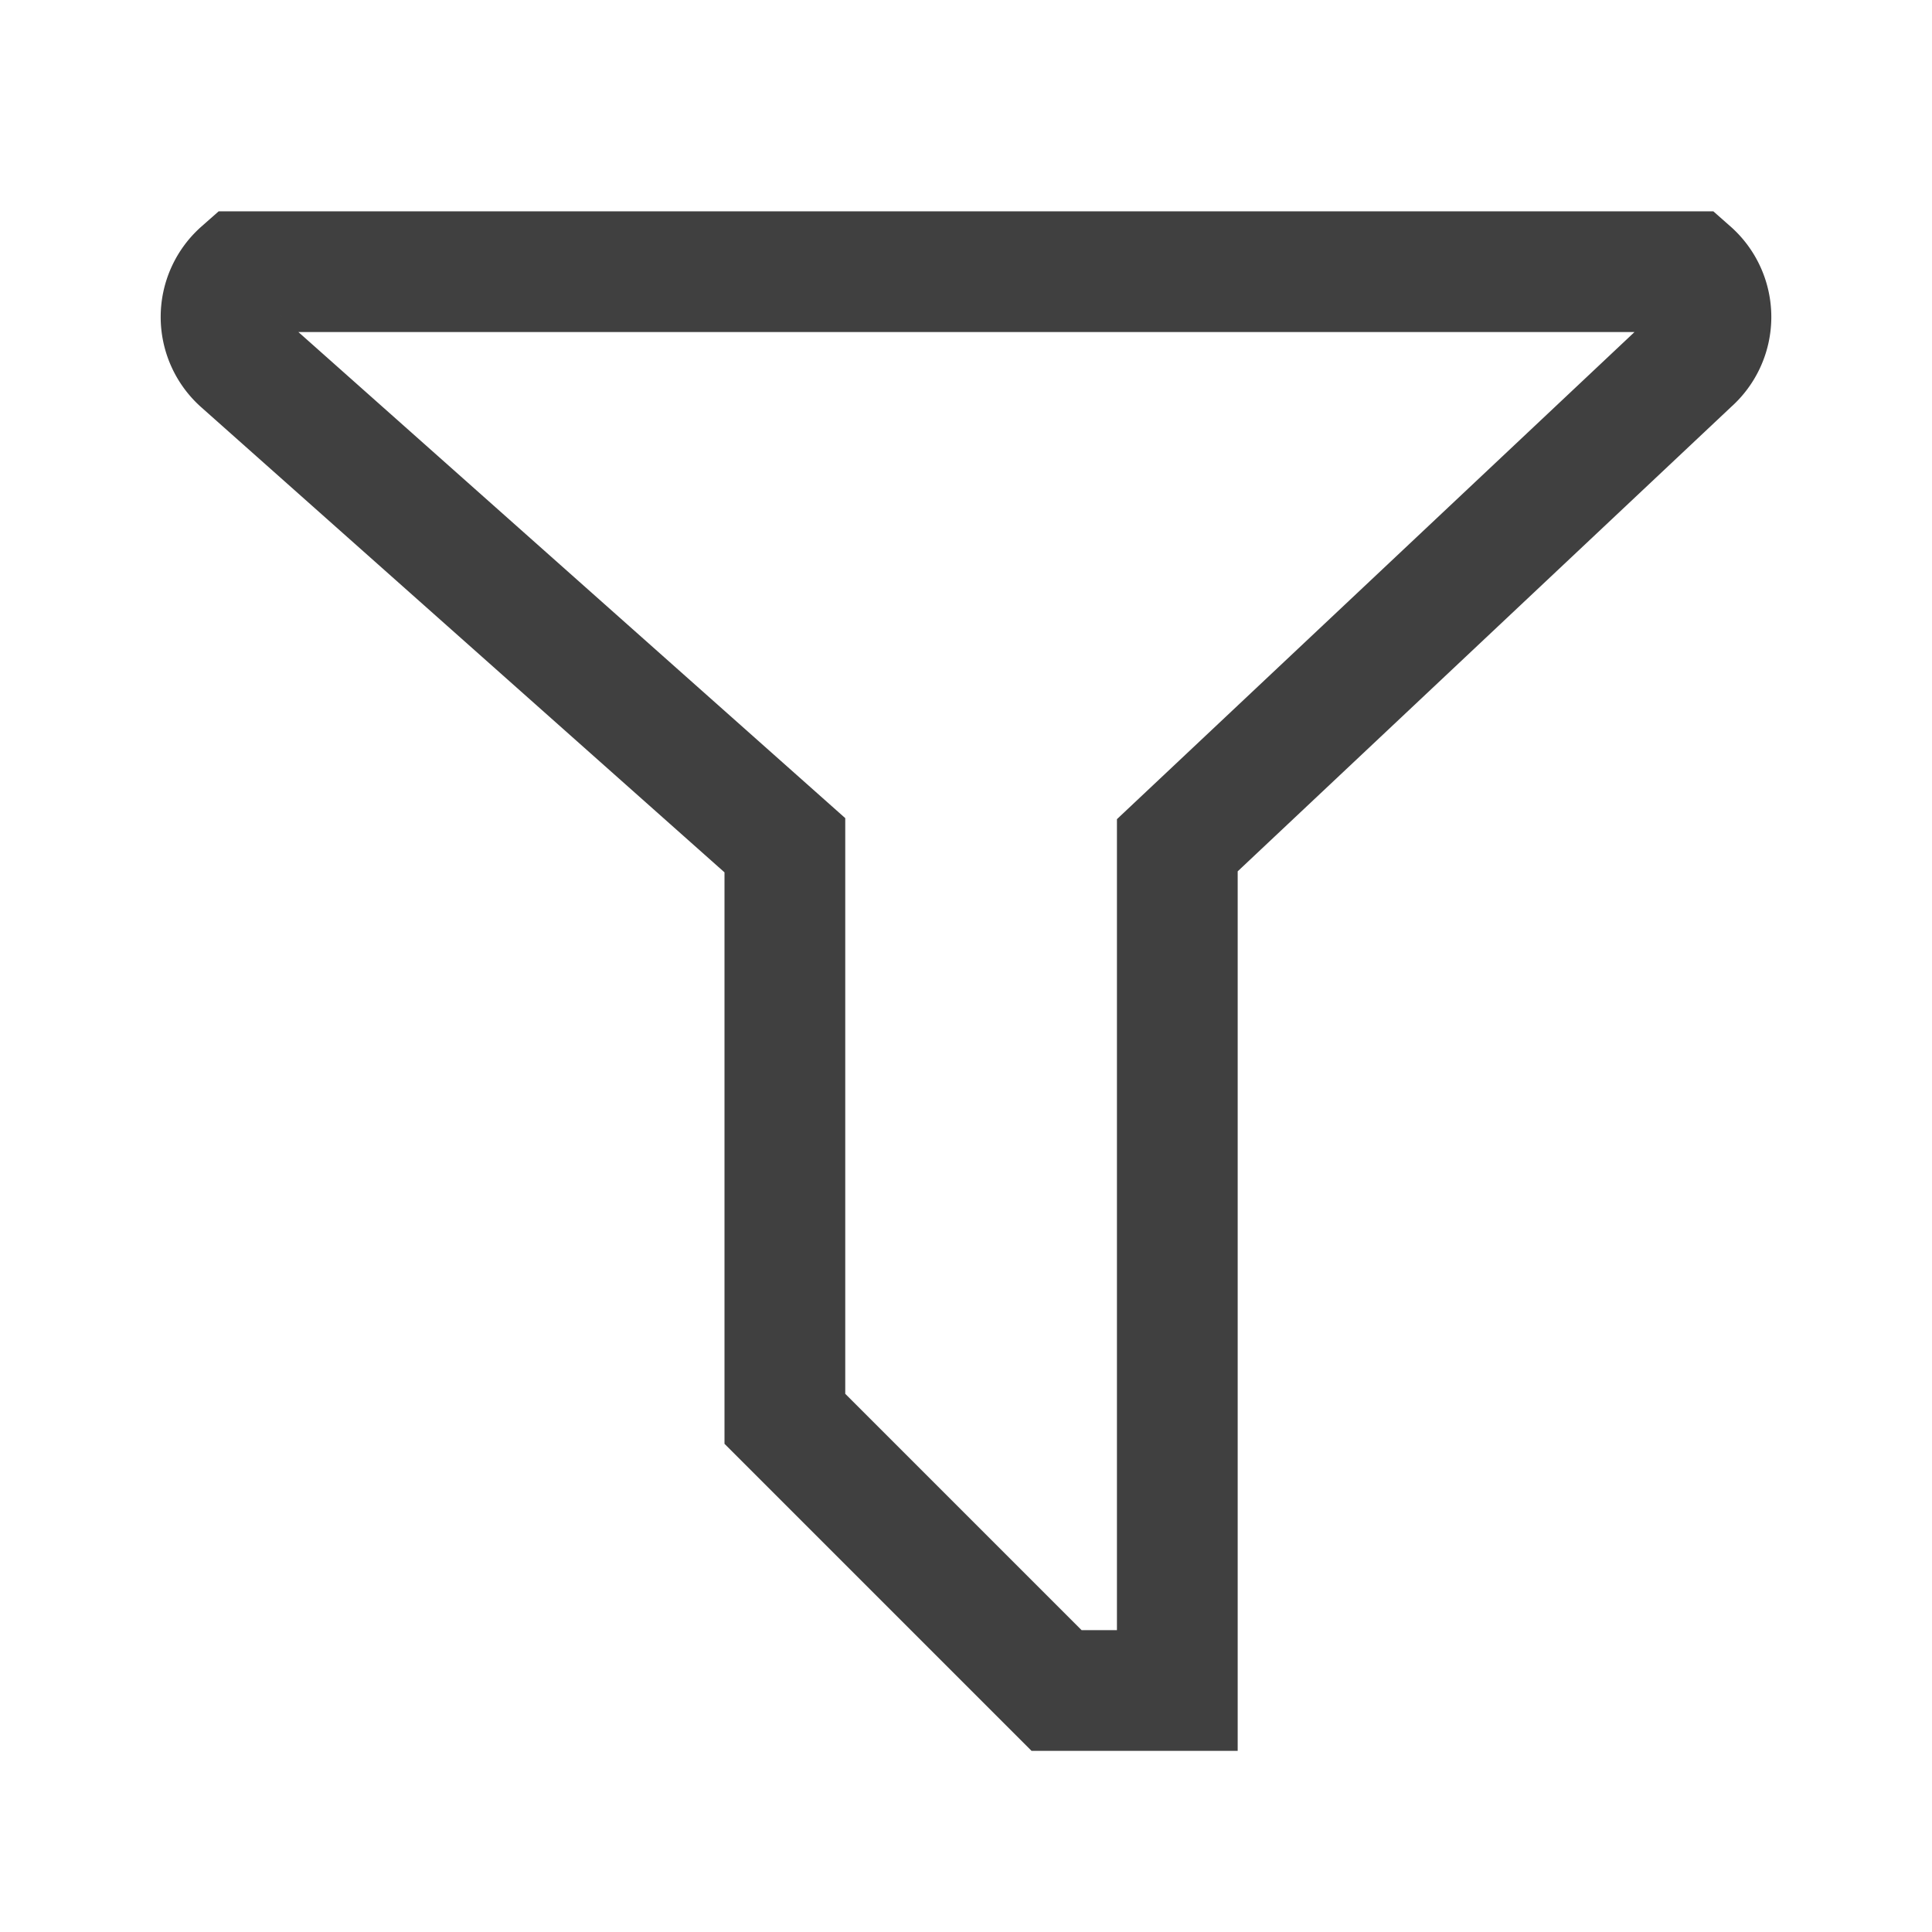
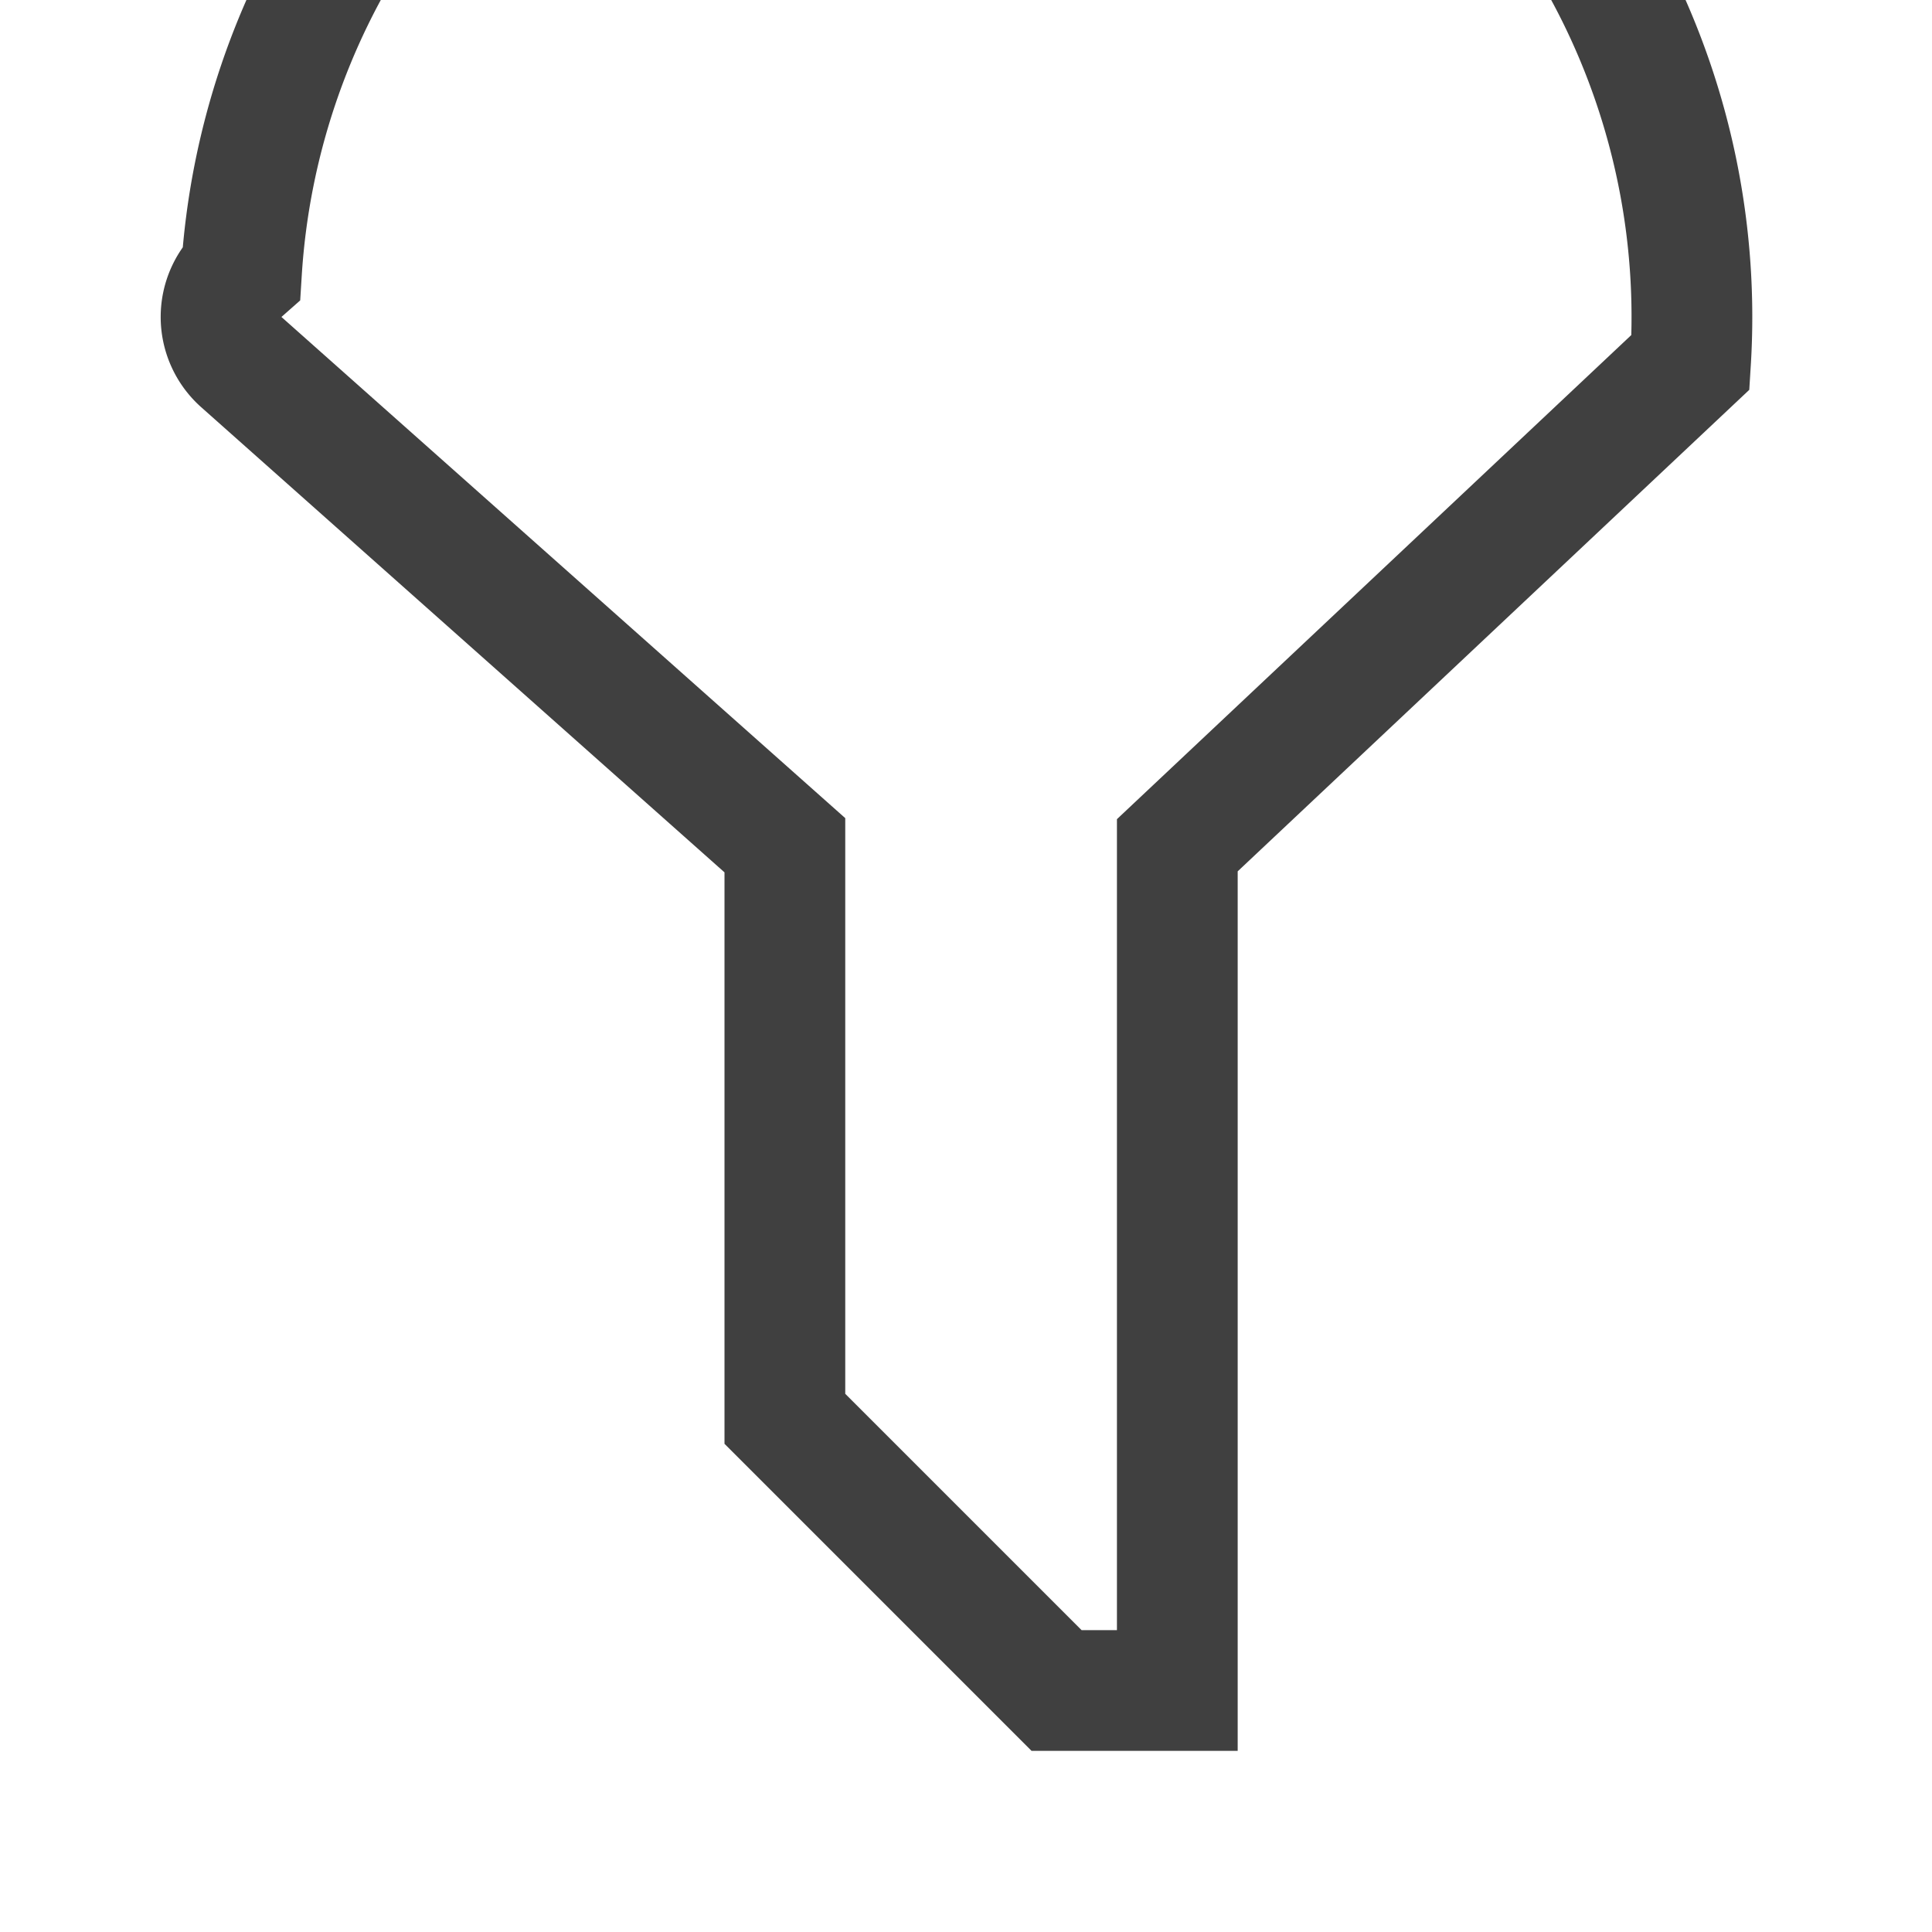
<svg xmlns="http://www.w3.org/2000/svg" id="bedroomsIcon" viewBox="0 0 64 64">
  <defs>
    <style>.cls-1{fill:none;stroke:#404040;stroke-miterlimit:10;stroke-width:4px;}</style>
  </defs>
  <title>filter</title>
-   <path class="cls-1" d="M56,12,39,28V56H35l-9-9V28L8,12A2,2,0,0,1,8,9H56A2,2,0,0,1,56,12Z" />
+   <path class="cls-1" d="M56,12,39,28V56H35l-9-9V28L8,12A2,2,0,0,1,8,9A2,2,0,0,1,56,12Z" />
</svg>